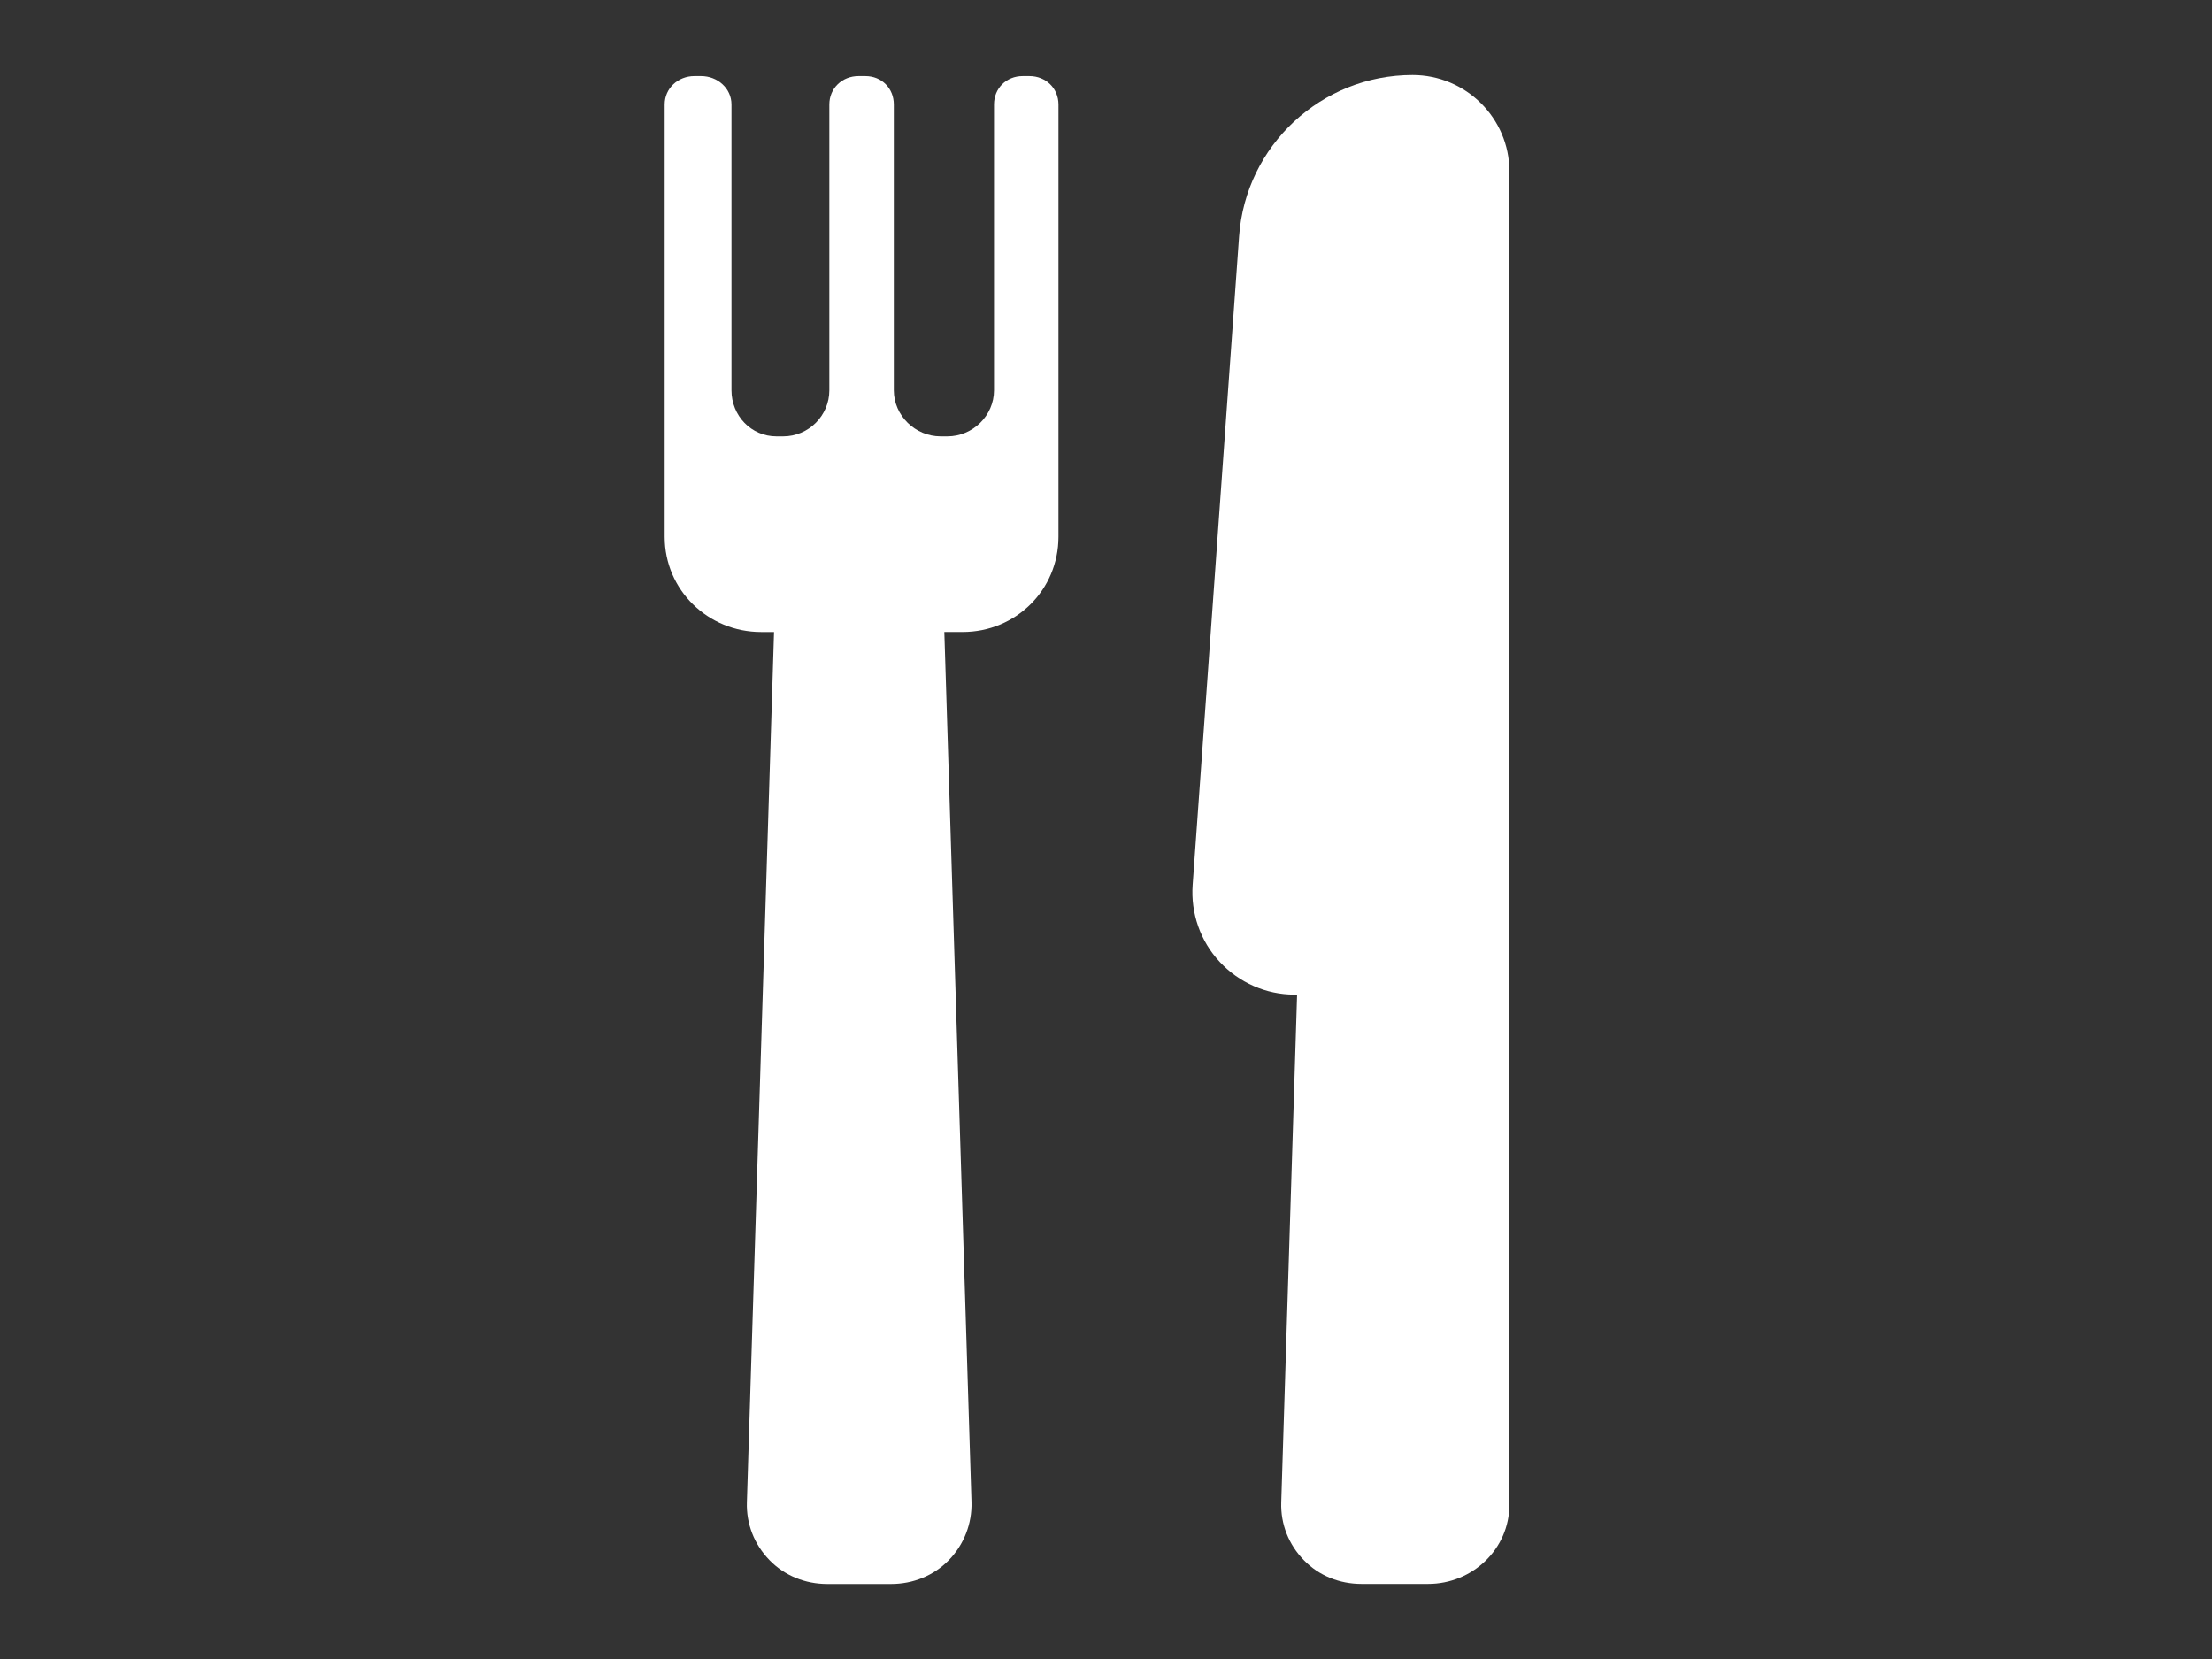
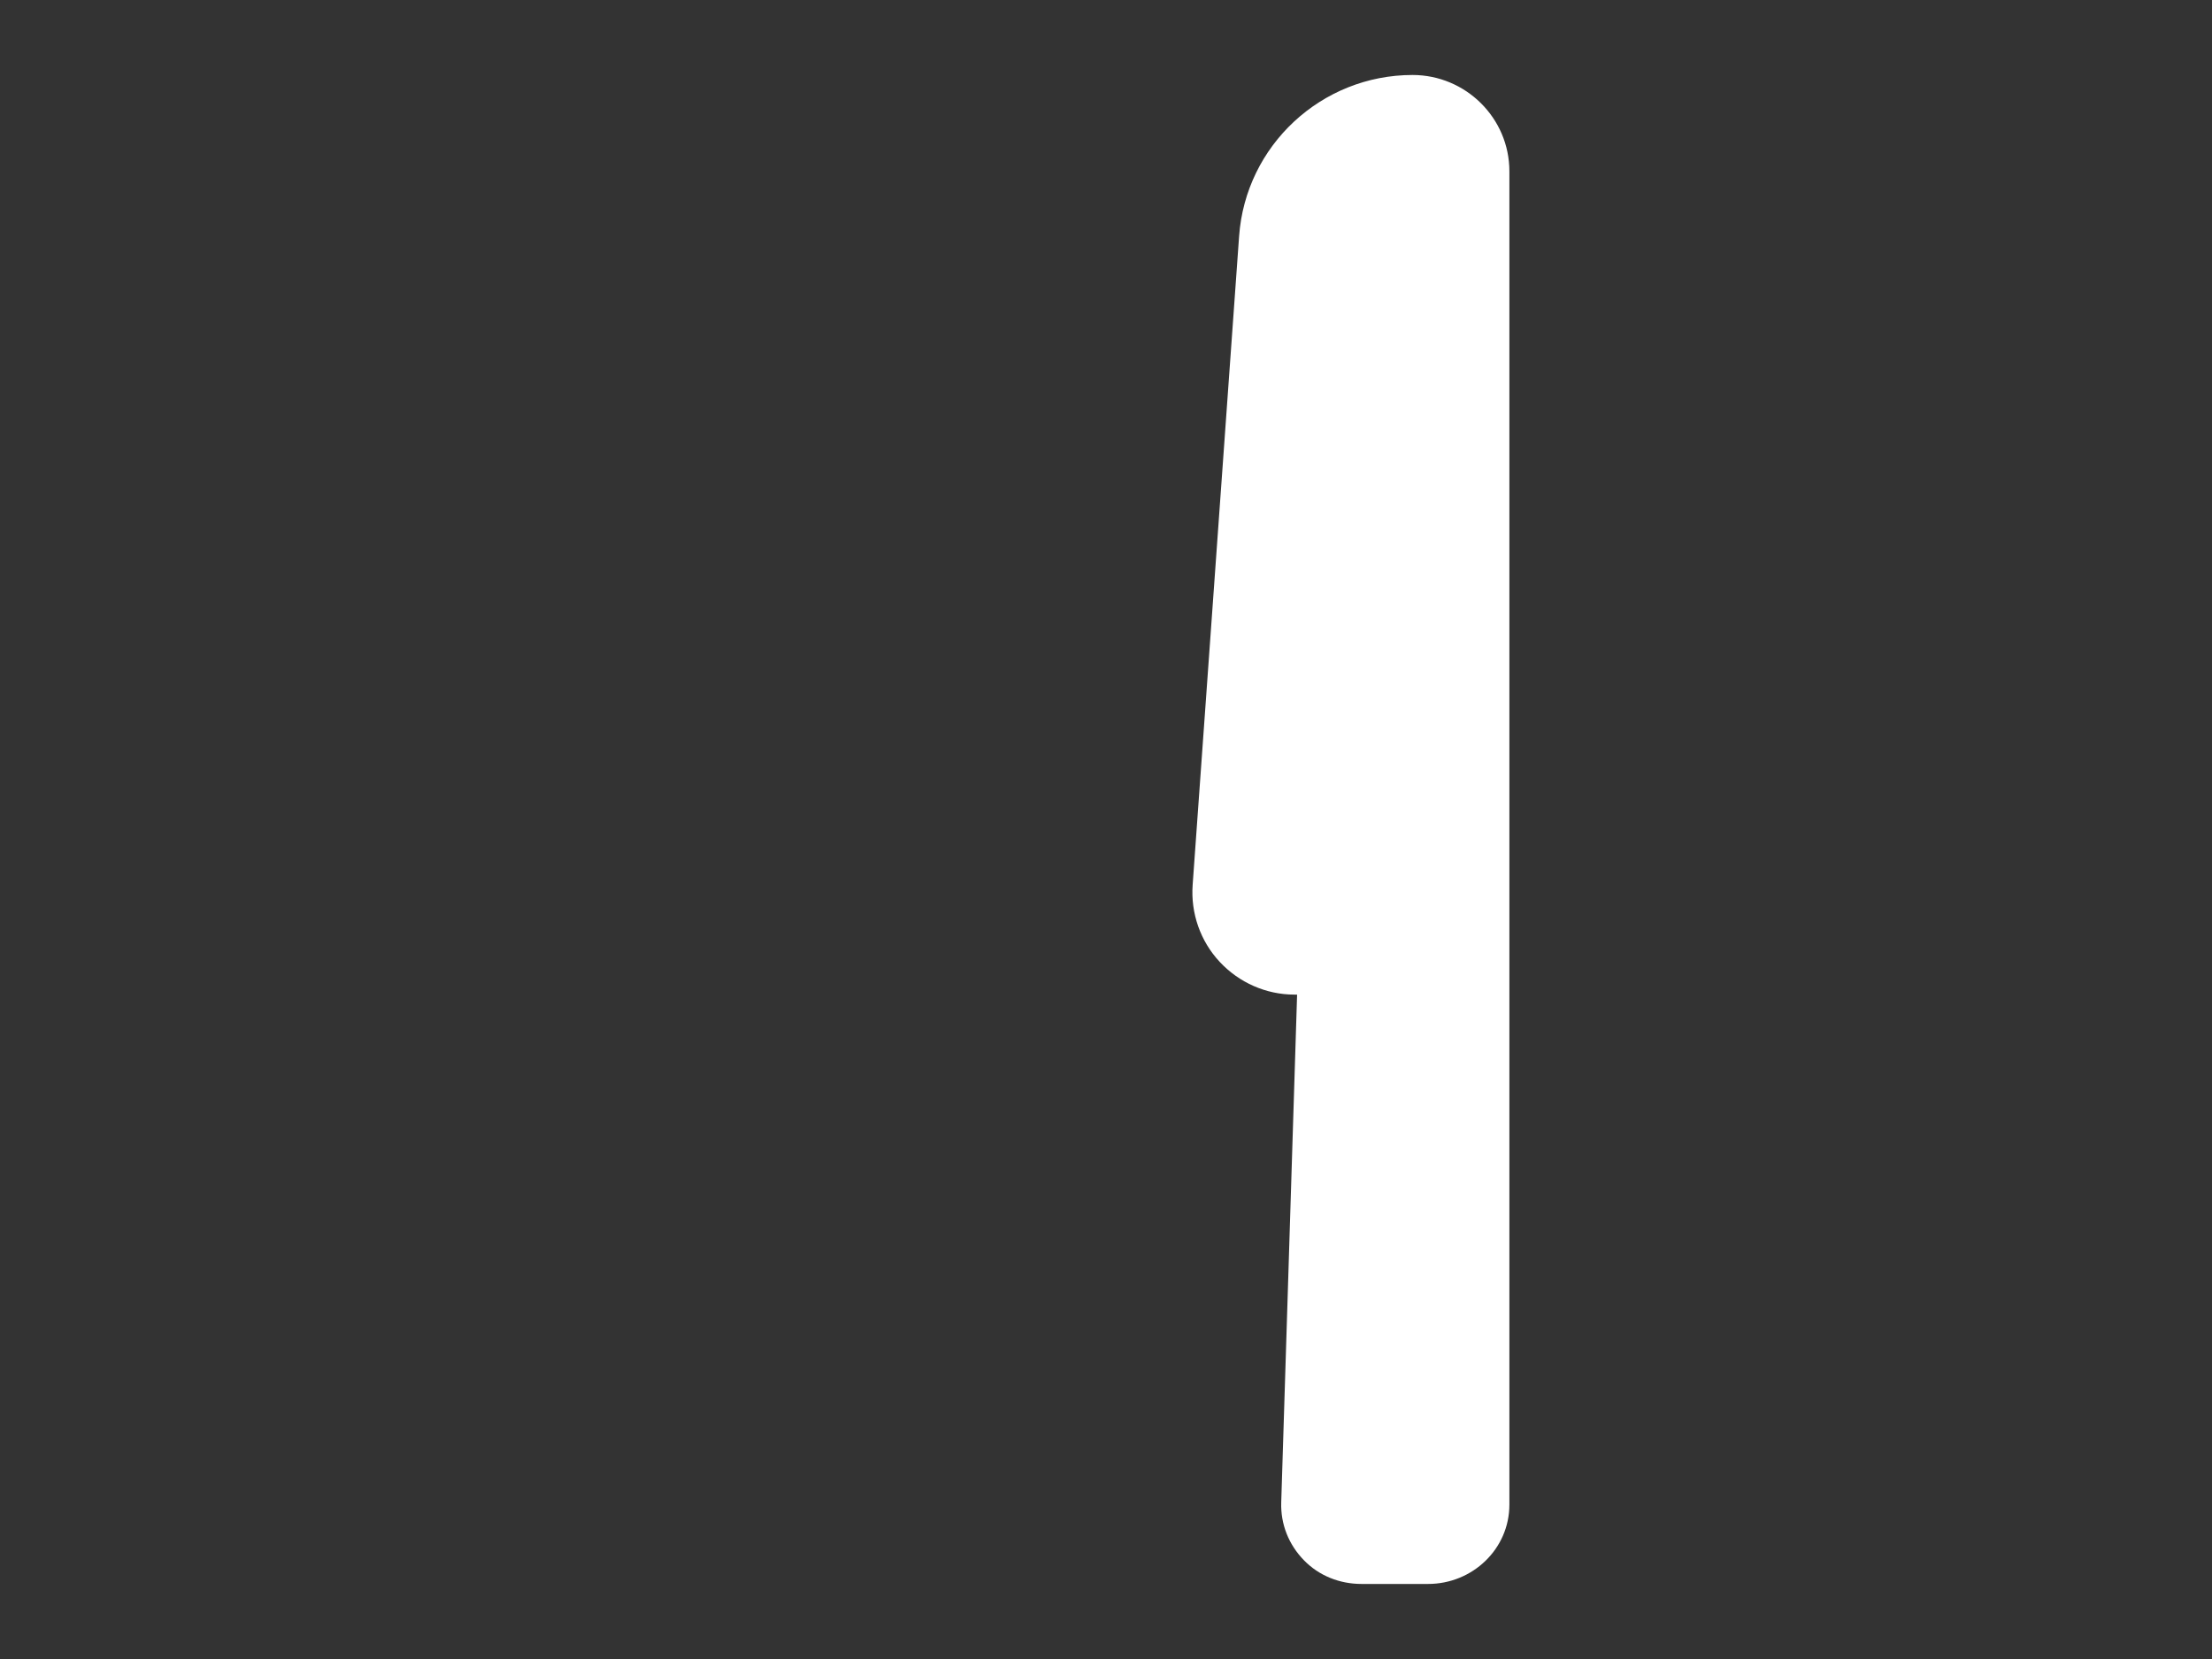
<svg xmlns="http://www.w3.org/2000/svg" version="1.1" id="Layer_1" x="0px" y="0px" width="640px" height="480px" viewBox="0 0 640 480" enable-background="new 0 0 640 480" xml:space="preserve">
  <rect x="0" y="0" width="640" height="480" fill="#333333" stroke="none" />
  <g>
    <g>
      <g>
        <path fill="#FFFFFF" d="M408.697,21.696c-26.349,0-48.318,20.381-50.186,46.663L345.072,256.01     c-0.597,8.183,2.224,16.289,7.827,22.287c5.584,5.998,13.411,9.473,21.603,9.473h0.789l-4.592,146.929     c-0.202,6.286,2.166,12.207,6.546,16.703c4.371,4.525,10.388,6.883,16.674,6.883h19.273c12.823,0,23.519-10.099,23.519-22.941     V49.557C436.712,34.173,424.091,21.696,408.697,21.696z" />
-         <path fill="#FFFFFF" d="M297.851,22.004h-1.964c-4.688,0-8.289,3.514-8.289,8.222v82.697c0,7.336-6.152,13.334-13.478,13.334     h-1.974c-7.326,0-13.536-5.998-13.536-13.334V30.226c0-4.698-3.533-8.222-8.231-8.222h-1.993c-4.698,0-8.433,3.514-8.433,8.222     v82.697c0,7.336-6.007,13.334-13.343,13.334h-1.964c-7.326,0-13.006-5.998-13.006-13.334V30.226c0-4.698-4.072-8.222-8.77-8.222     h-1.974c-4.688,0-8.587,3.514-8.587,8.222V155.31c0,15.384,12.544,27.553,27.928,27.553h3.716l-7.856,251.777     c-0.202,6.286,2.156,12.236,6.537,16.751c4.371,4.515,10.397,6.912,16.693,6.912h18.523c6.277,0,12.303-2.397,16.684-6.912     c4.38-4.525,6.729-10.542,6.546-16.828l-7.856-251.71h5.295c15.394,0,27.726-12.178,27.726-27.553V30.216     C306.226,25.508,302.568,22.004,297.851,22.004z" />
      </g>
    </g>
  </g>
</svg>